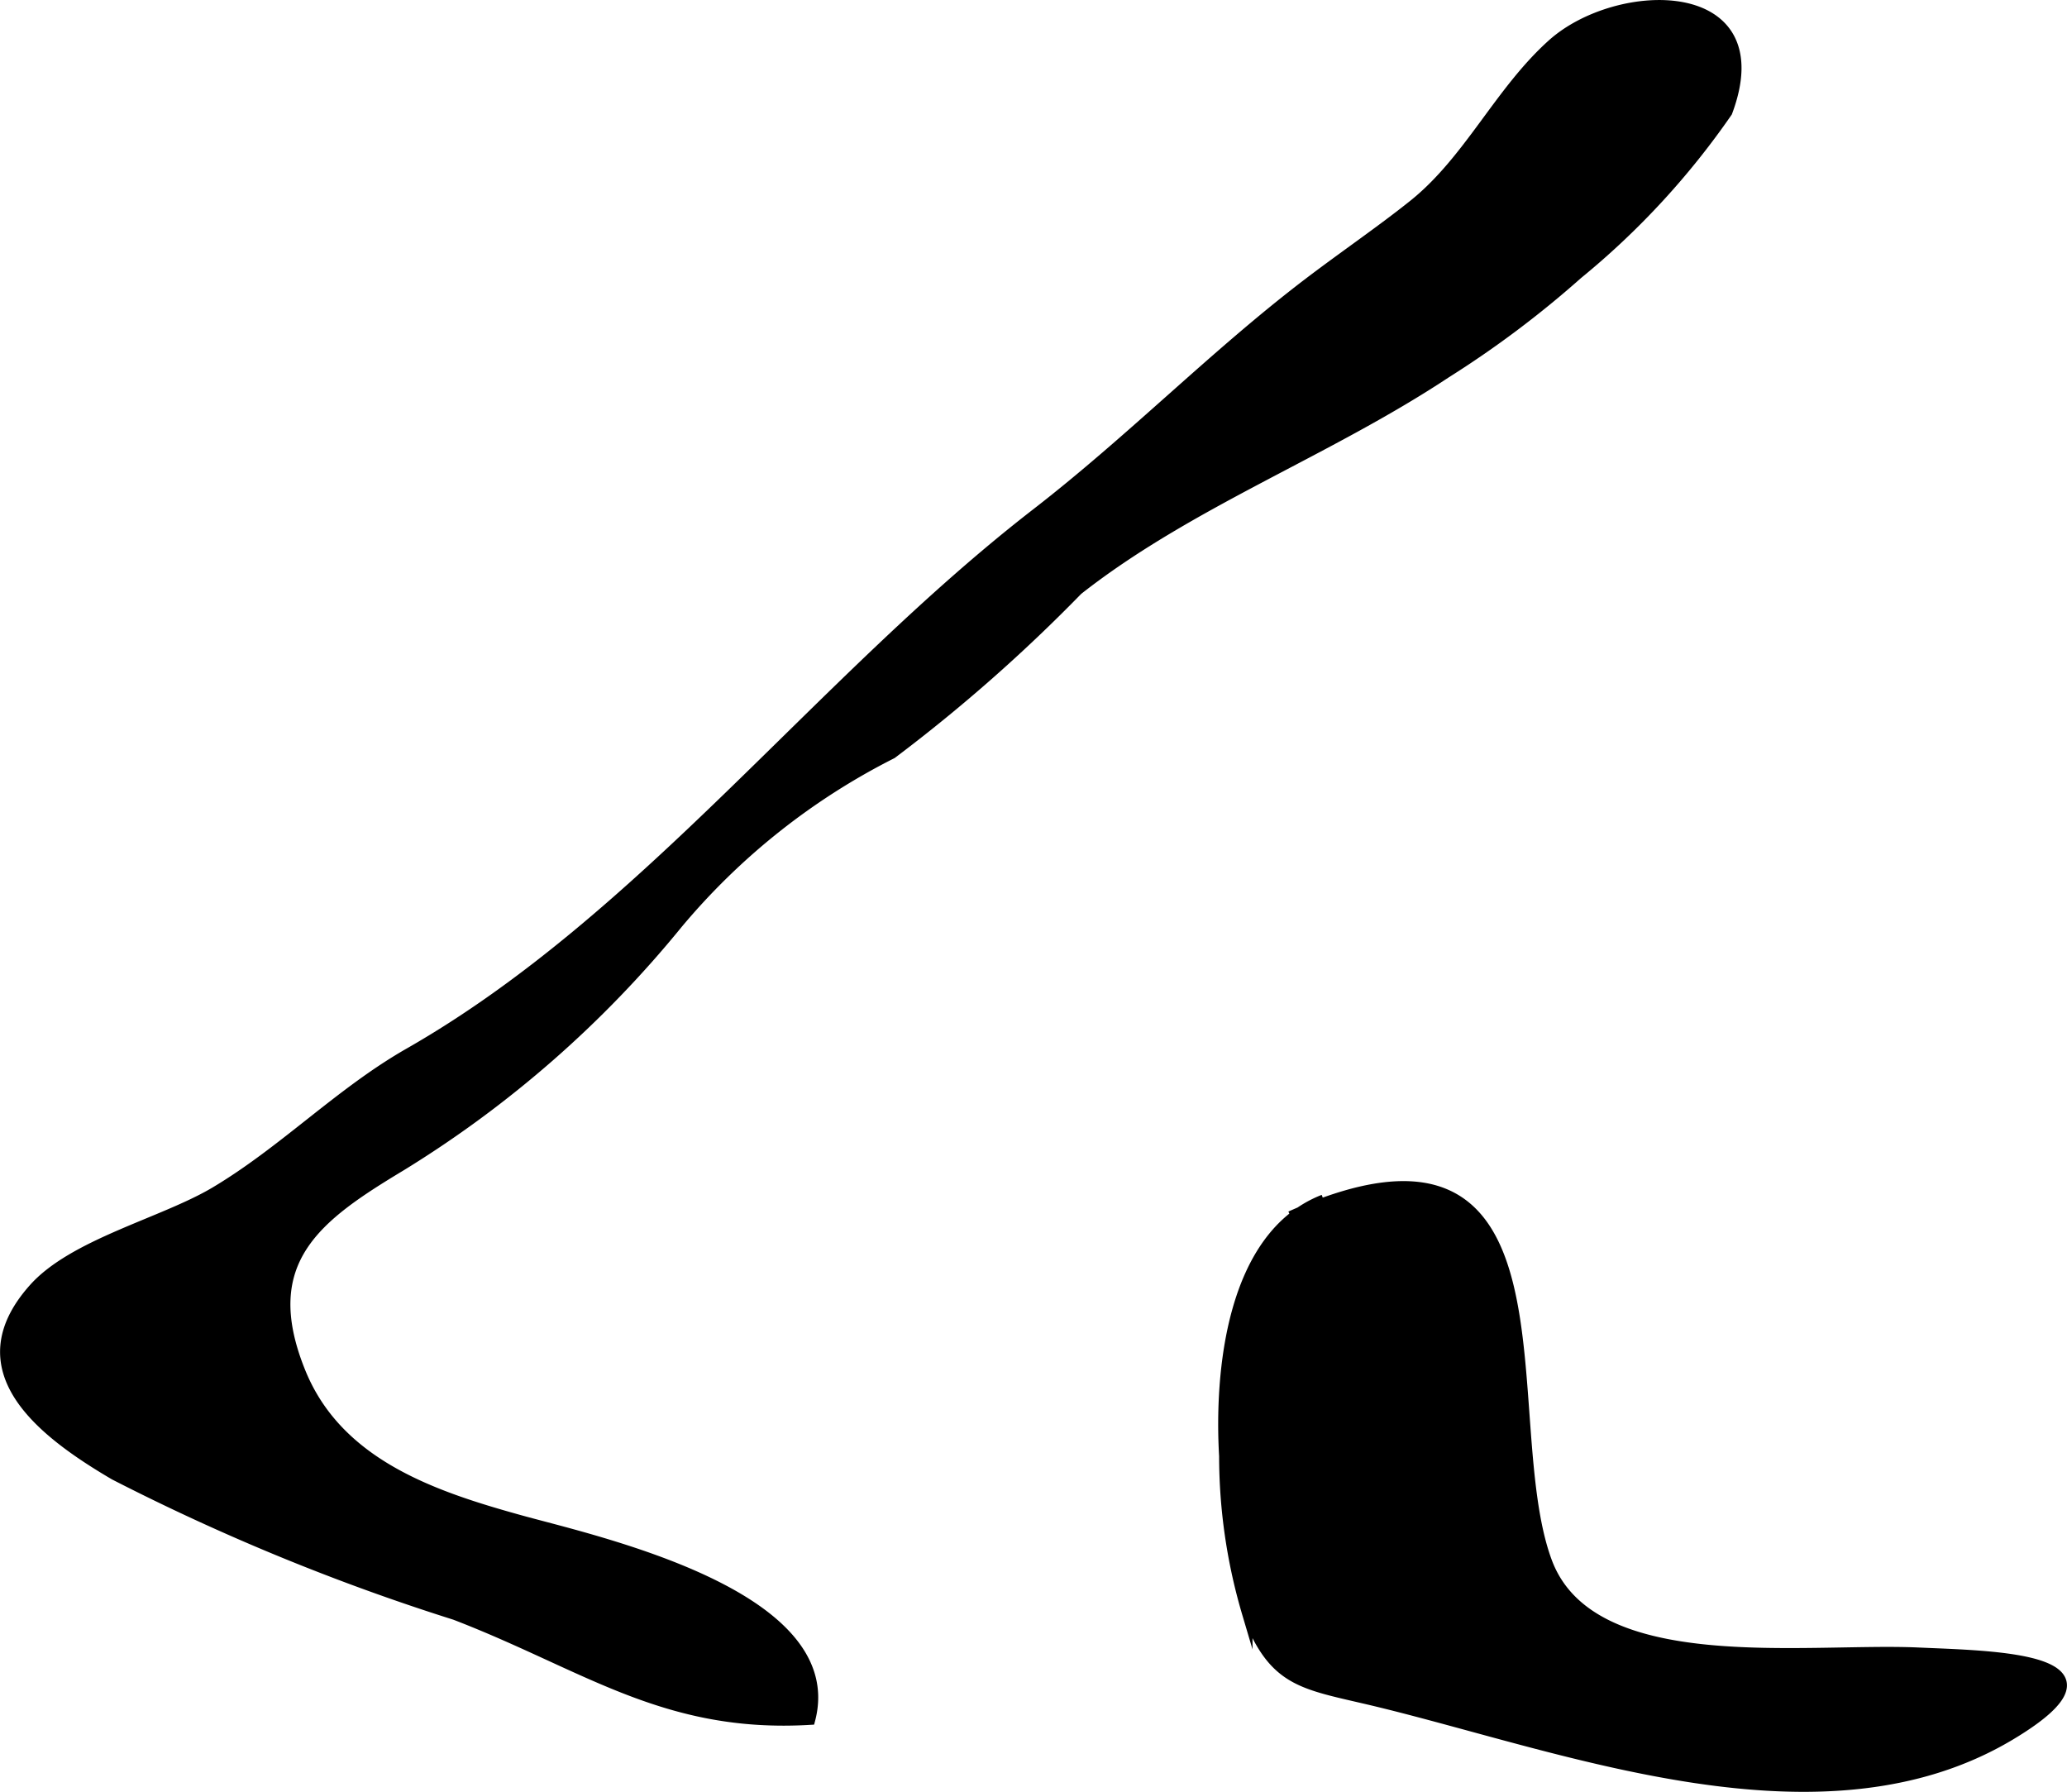
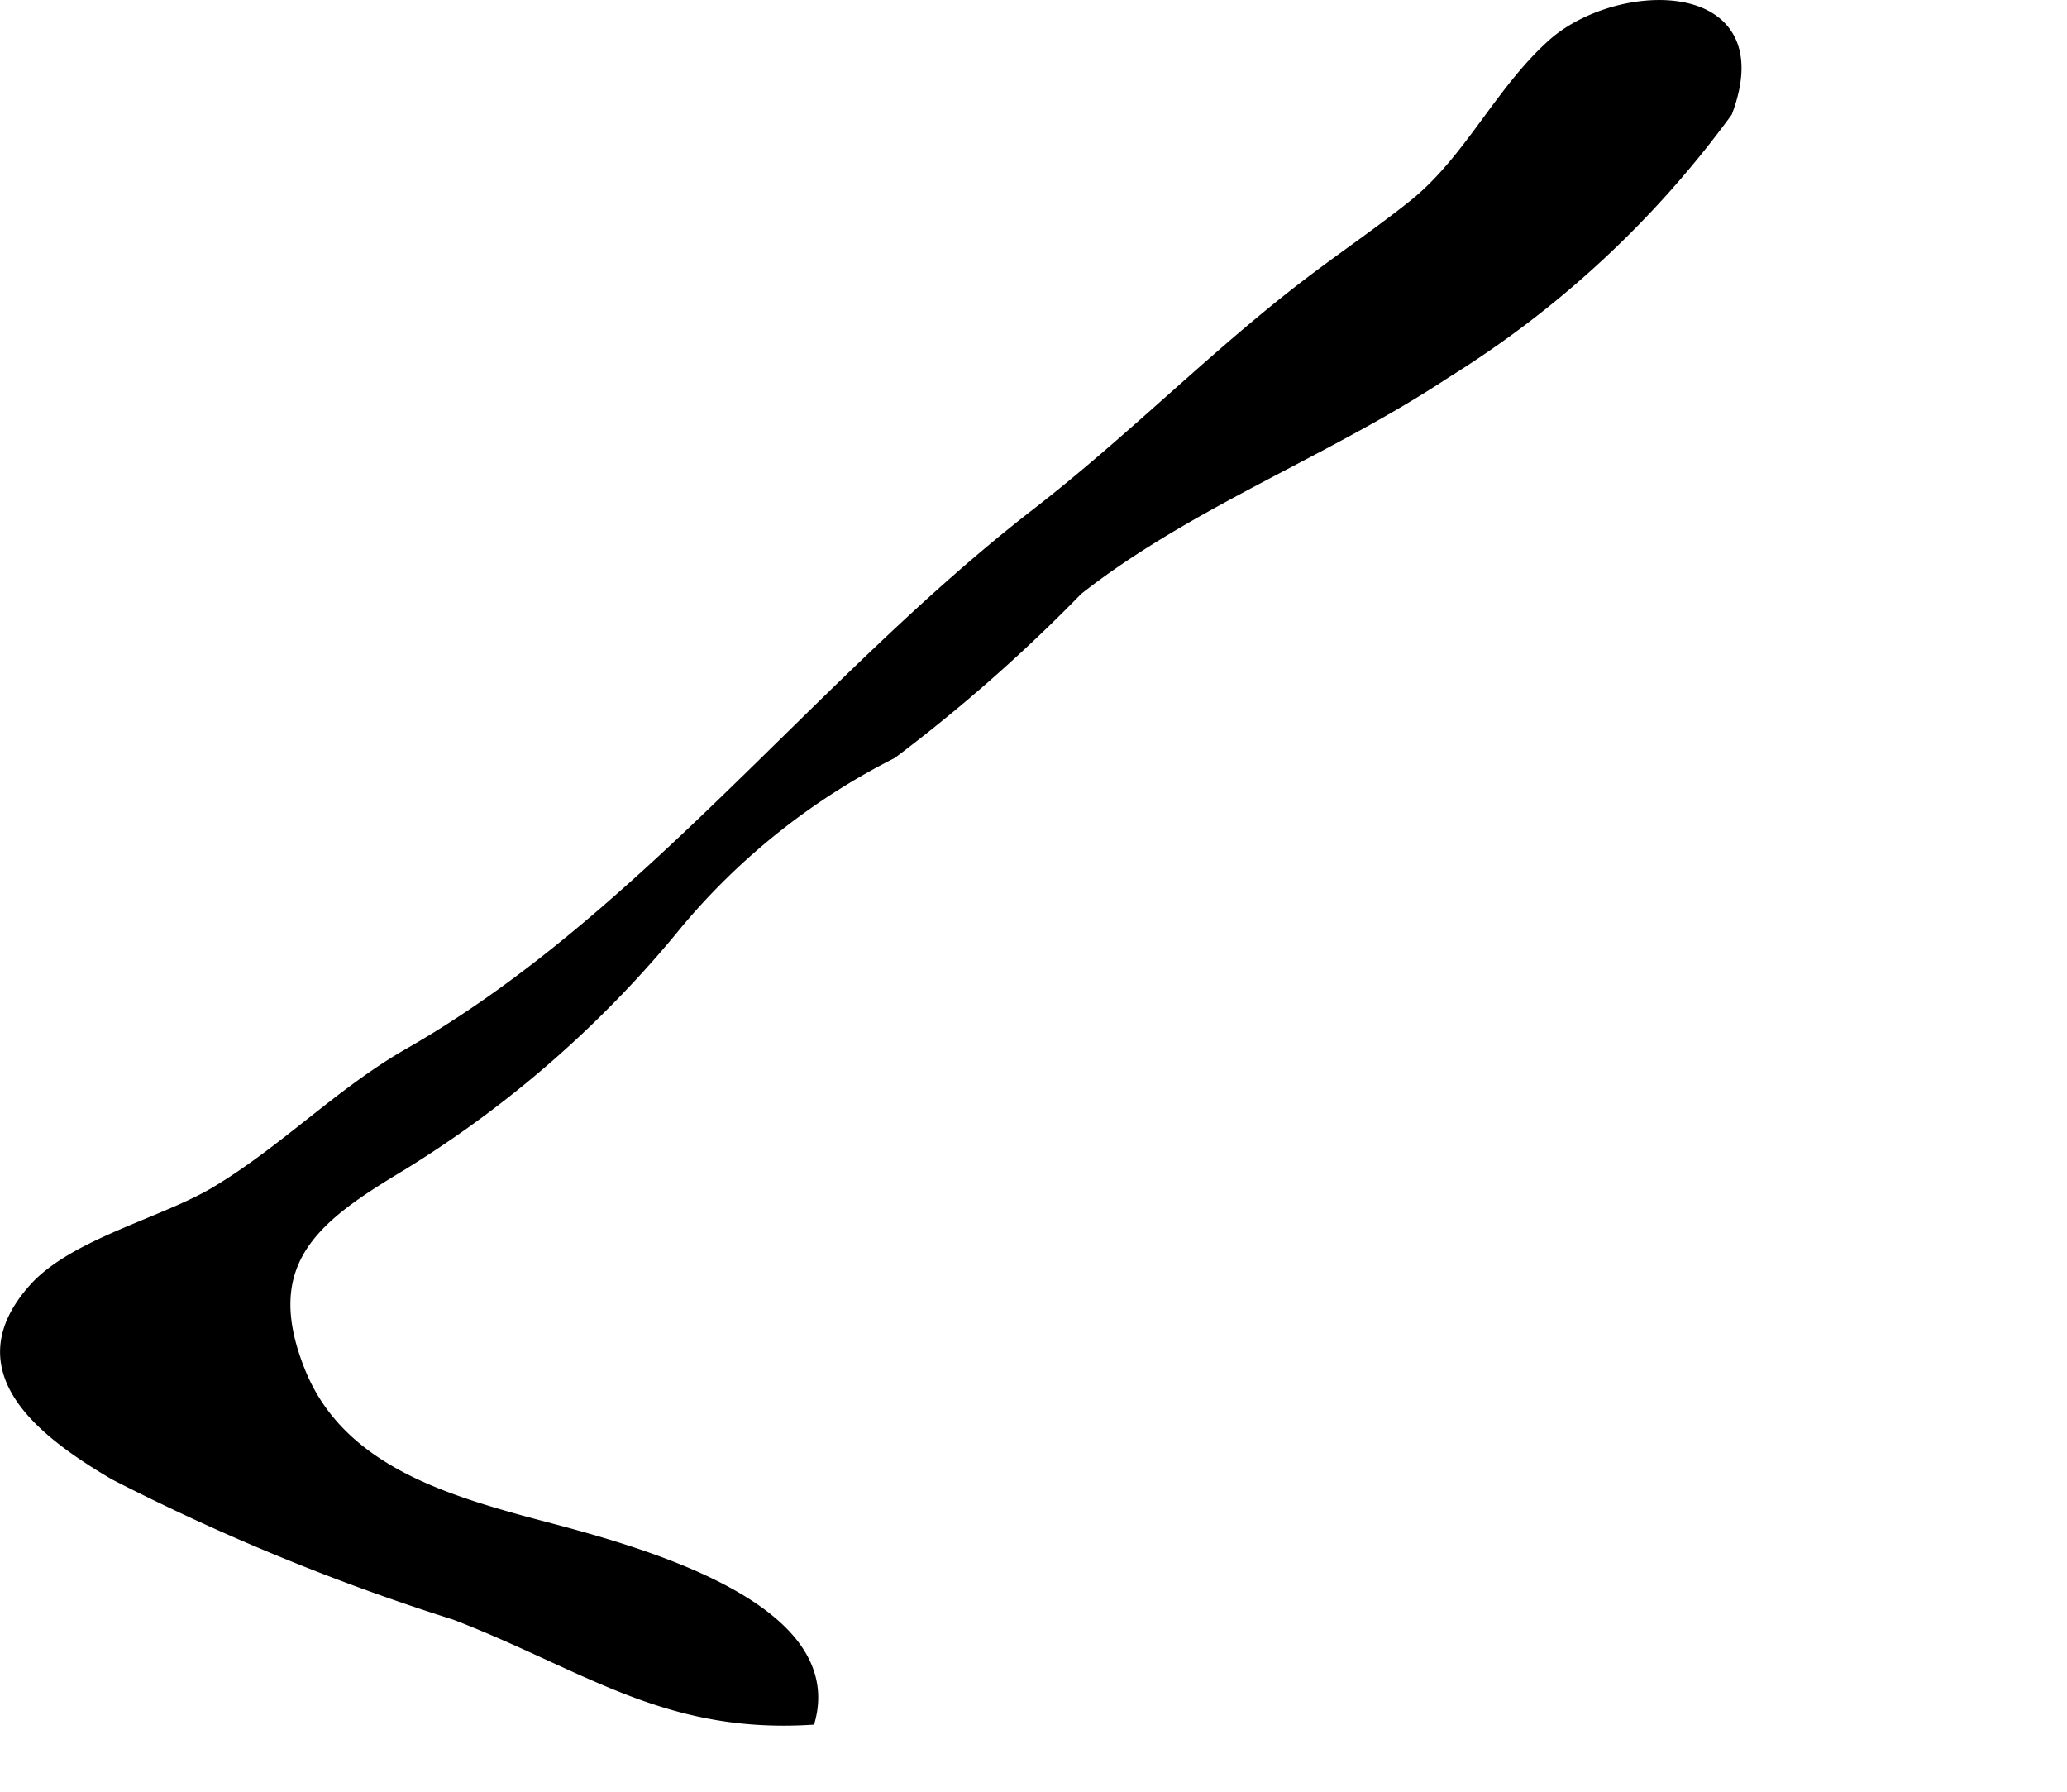
<svg xmlns="http://www.w3.org/2000/svg" version="1.1" width="10.391mm" height="9.006mm" viewBox="0 0 29.454 25.529">
  <defs>
    <style type="text/css">
      .a {
        stroke: #000;
        stroke-miterlimit: 10;
        stroke-width: 0.15px;
      }
    </style>
  </defs>
-   <path class="a" d="M24.611,1.596a11.197,11.197,0,0,1-2.13,2.308A14.287,14.287,0,0,1,20.603,5.314c-1.691,1.12-3.667,1.849-5.246,3.091a23.1,23.1,0,0,1-2.648,2.331,9.638,9.638,0,0,0-3.053,2.422,15.619,15.619,0,0,1-3.938,3.449c-1.185.714-2.085,1.343-1.44,2.939.533,1.32,1.903,1.775,3.142,2.118,1.058.293,4.588,1.062,4.122,2.836-2.075.123-3.197-.779-5.057-1.494a31.277,31.277,0,0,1-4.854-1.994c-1.048-.615-2.175-1.496-1.154-2.647.567-.642,1.855-.943,2.592-1.383.981-.585,1.776-1.415,2.763-1.978,3.36-1.92,5.841-5.292,8.939-7.69,1.355-1.049,2.525-2.249,3.858-3.267.503-.384,1.062-.765,1.524-1.136.783-.632,1.213-1.599,1.961-2.274C23.046-.209,25.305-.255,24.611,1.596Z" />
-   <path class="a" d="M18.39,17.33c4.169-1.865,2.887,2.858,3.651,4.919.628,1.696,3.68,1.226,5.296,1.299,1.06.048,3.159.066,1.303,1.175-2.672,1.593-6.283.184-8.984-.474-1.072-.261-1.491-.244-1.883-1.266a7.901,7.901,0,0,1-.326-2.237c-.069-1.182.096-3.138,1.414-3.652" />
+   <path class="a" d="M24.611,1.596A14.287,14.287,0,0,1,20.603,5.314c-1.691,1.12-3.667,1.849-5.246,3.091a23.1,23.1,0,0,1-2.648,2.331,9.638,9.638,0,0,0-3.053,2.422,15.619,15.619,0,0,1-3.938,3.449c-1.185.714-2.085,1.343-1.44,2.939.533,1.32,1.903,1.775,3.142,2.118,1.058.293,4.588,1.062,4.122,2.836-2.075.123-3.197-.779-5.057-1.494a31.277,31.277,0,0,1-4.854-1.994c-1.048-.615-2.175-1.496-1.154-2.647.567-.642,1.855-.943,2.592-1.383.981-.585,1.776-1.415,2.763-1.978,3.36-1.92,5.841-5.292,8.939-7.69,1.355-1.049,2.525-2.249,3.858-3.267.503-.384,1.062-.765,1.524-1.136.783-.632,1.213-1.599,1.961-2.274C23.046-.209,25.305-.255,24.611,1.596Z" />
</svg>